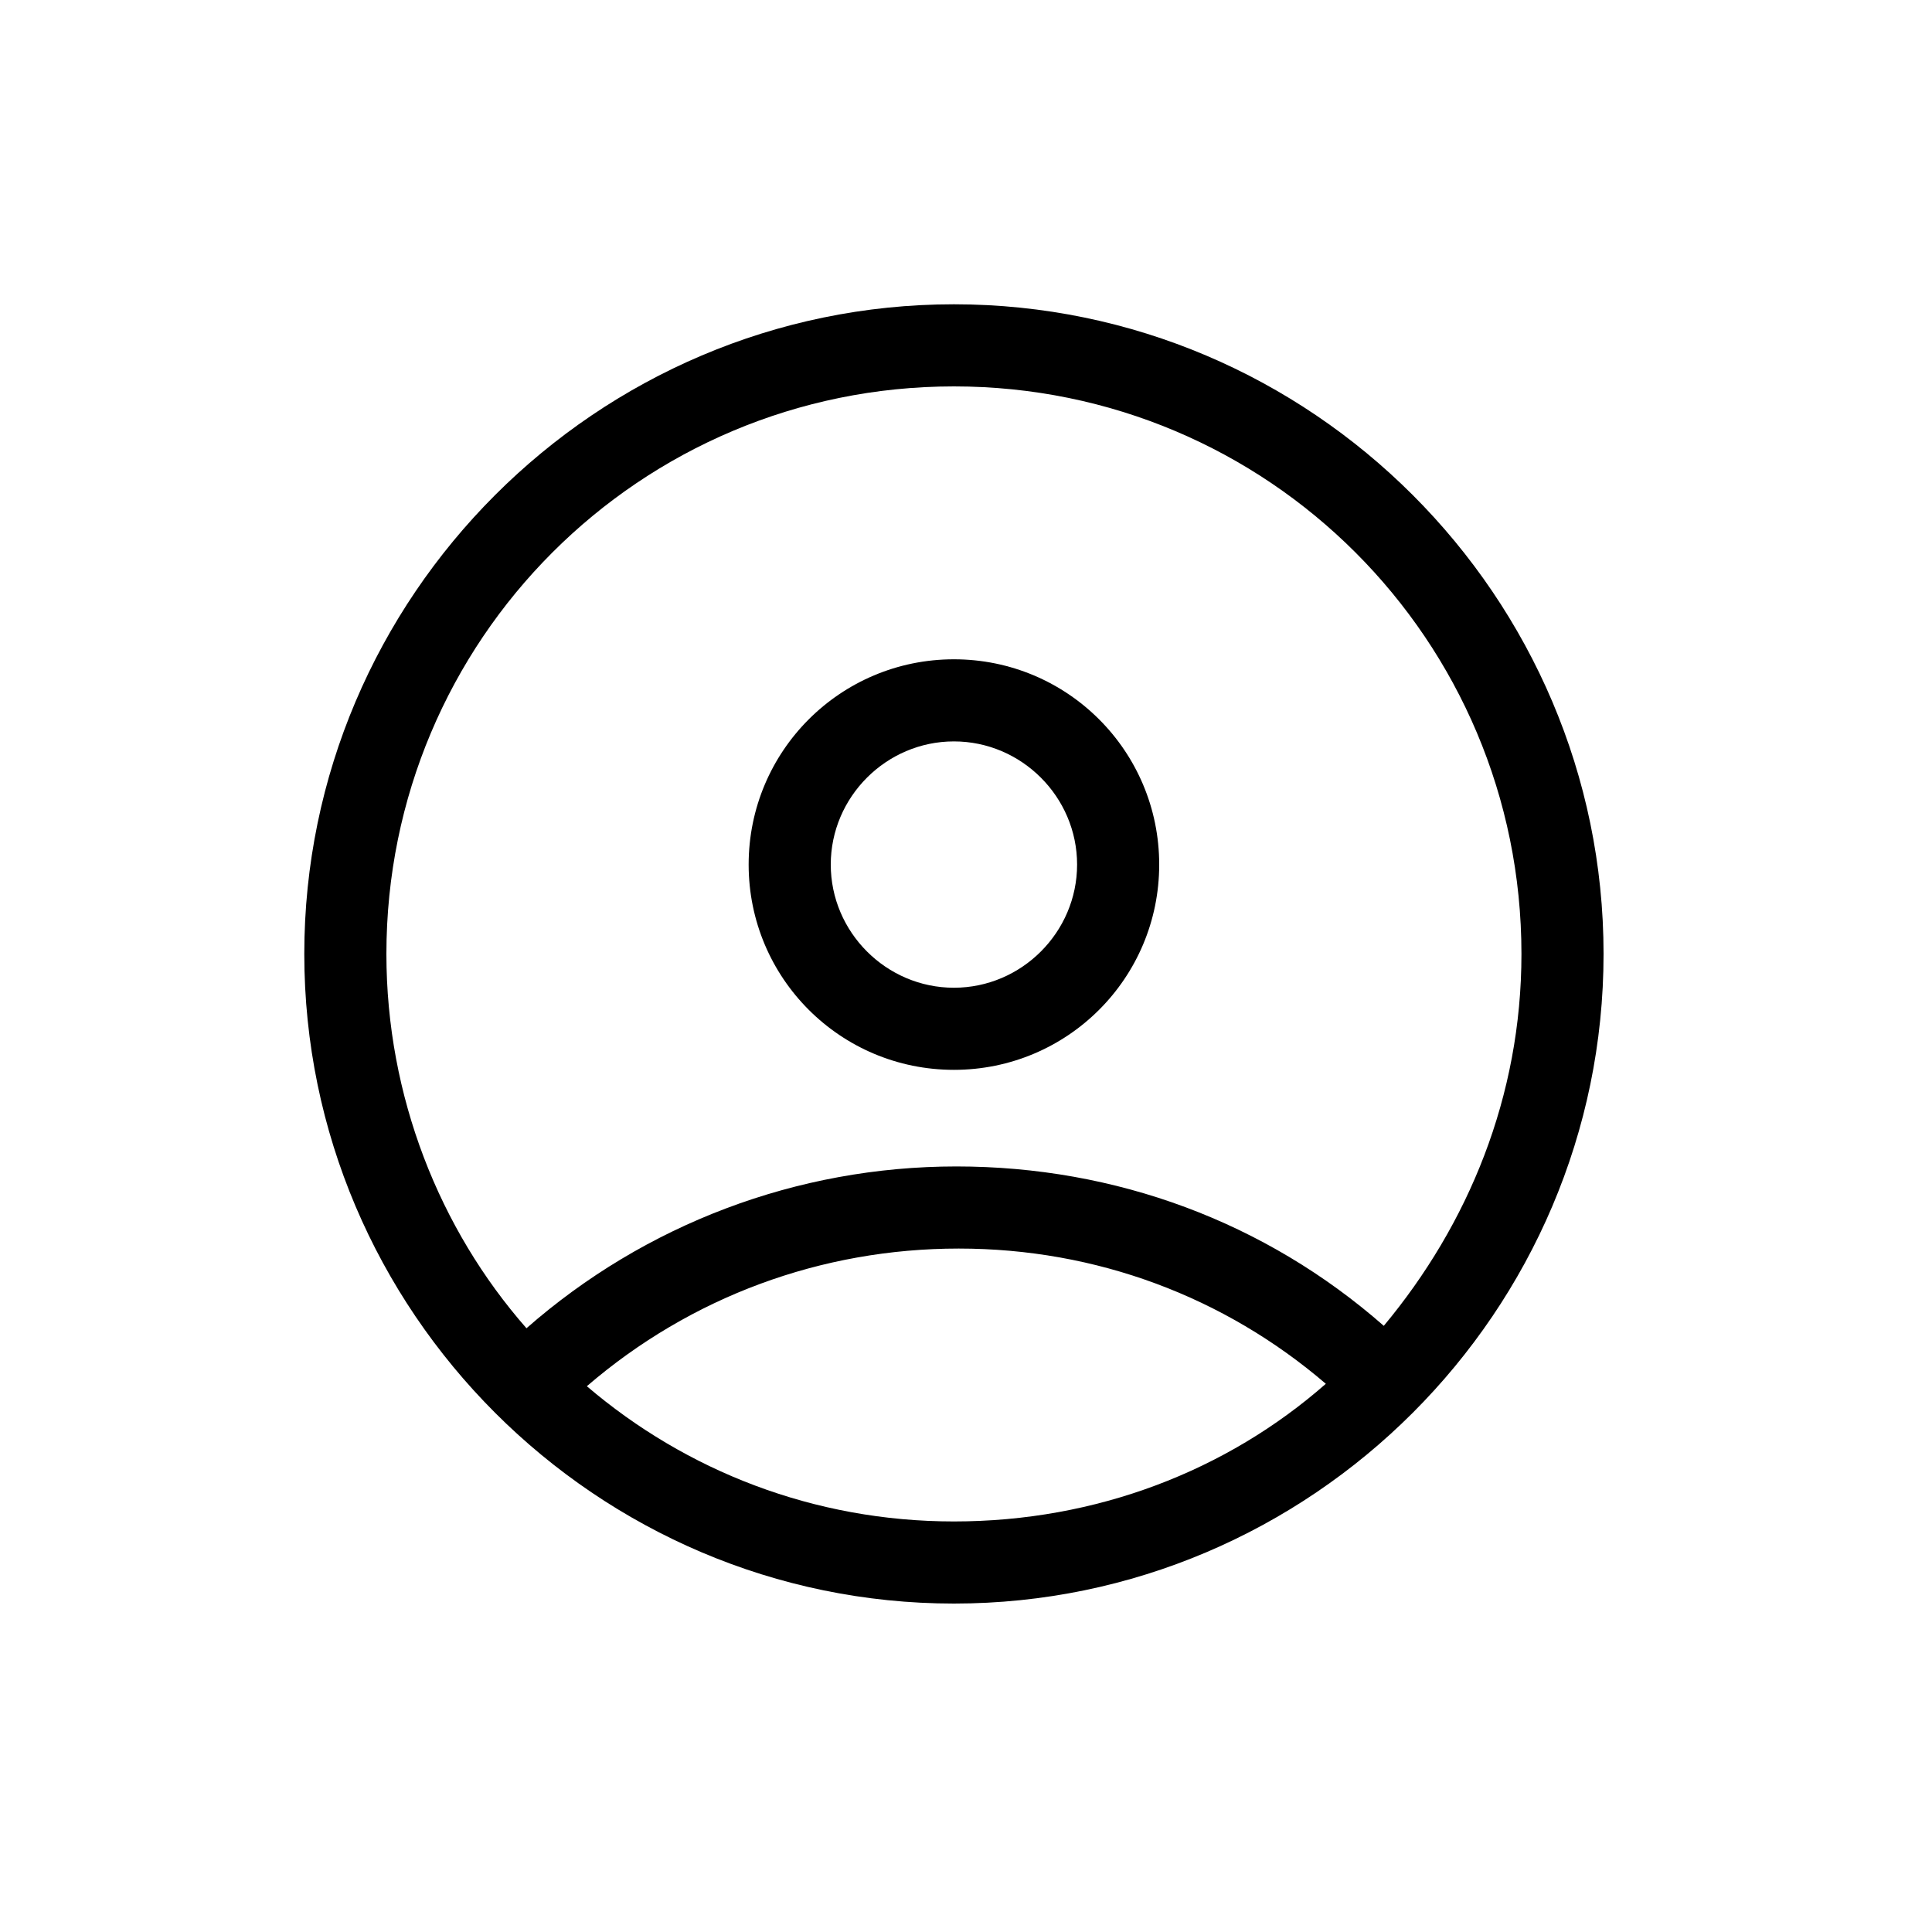
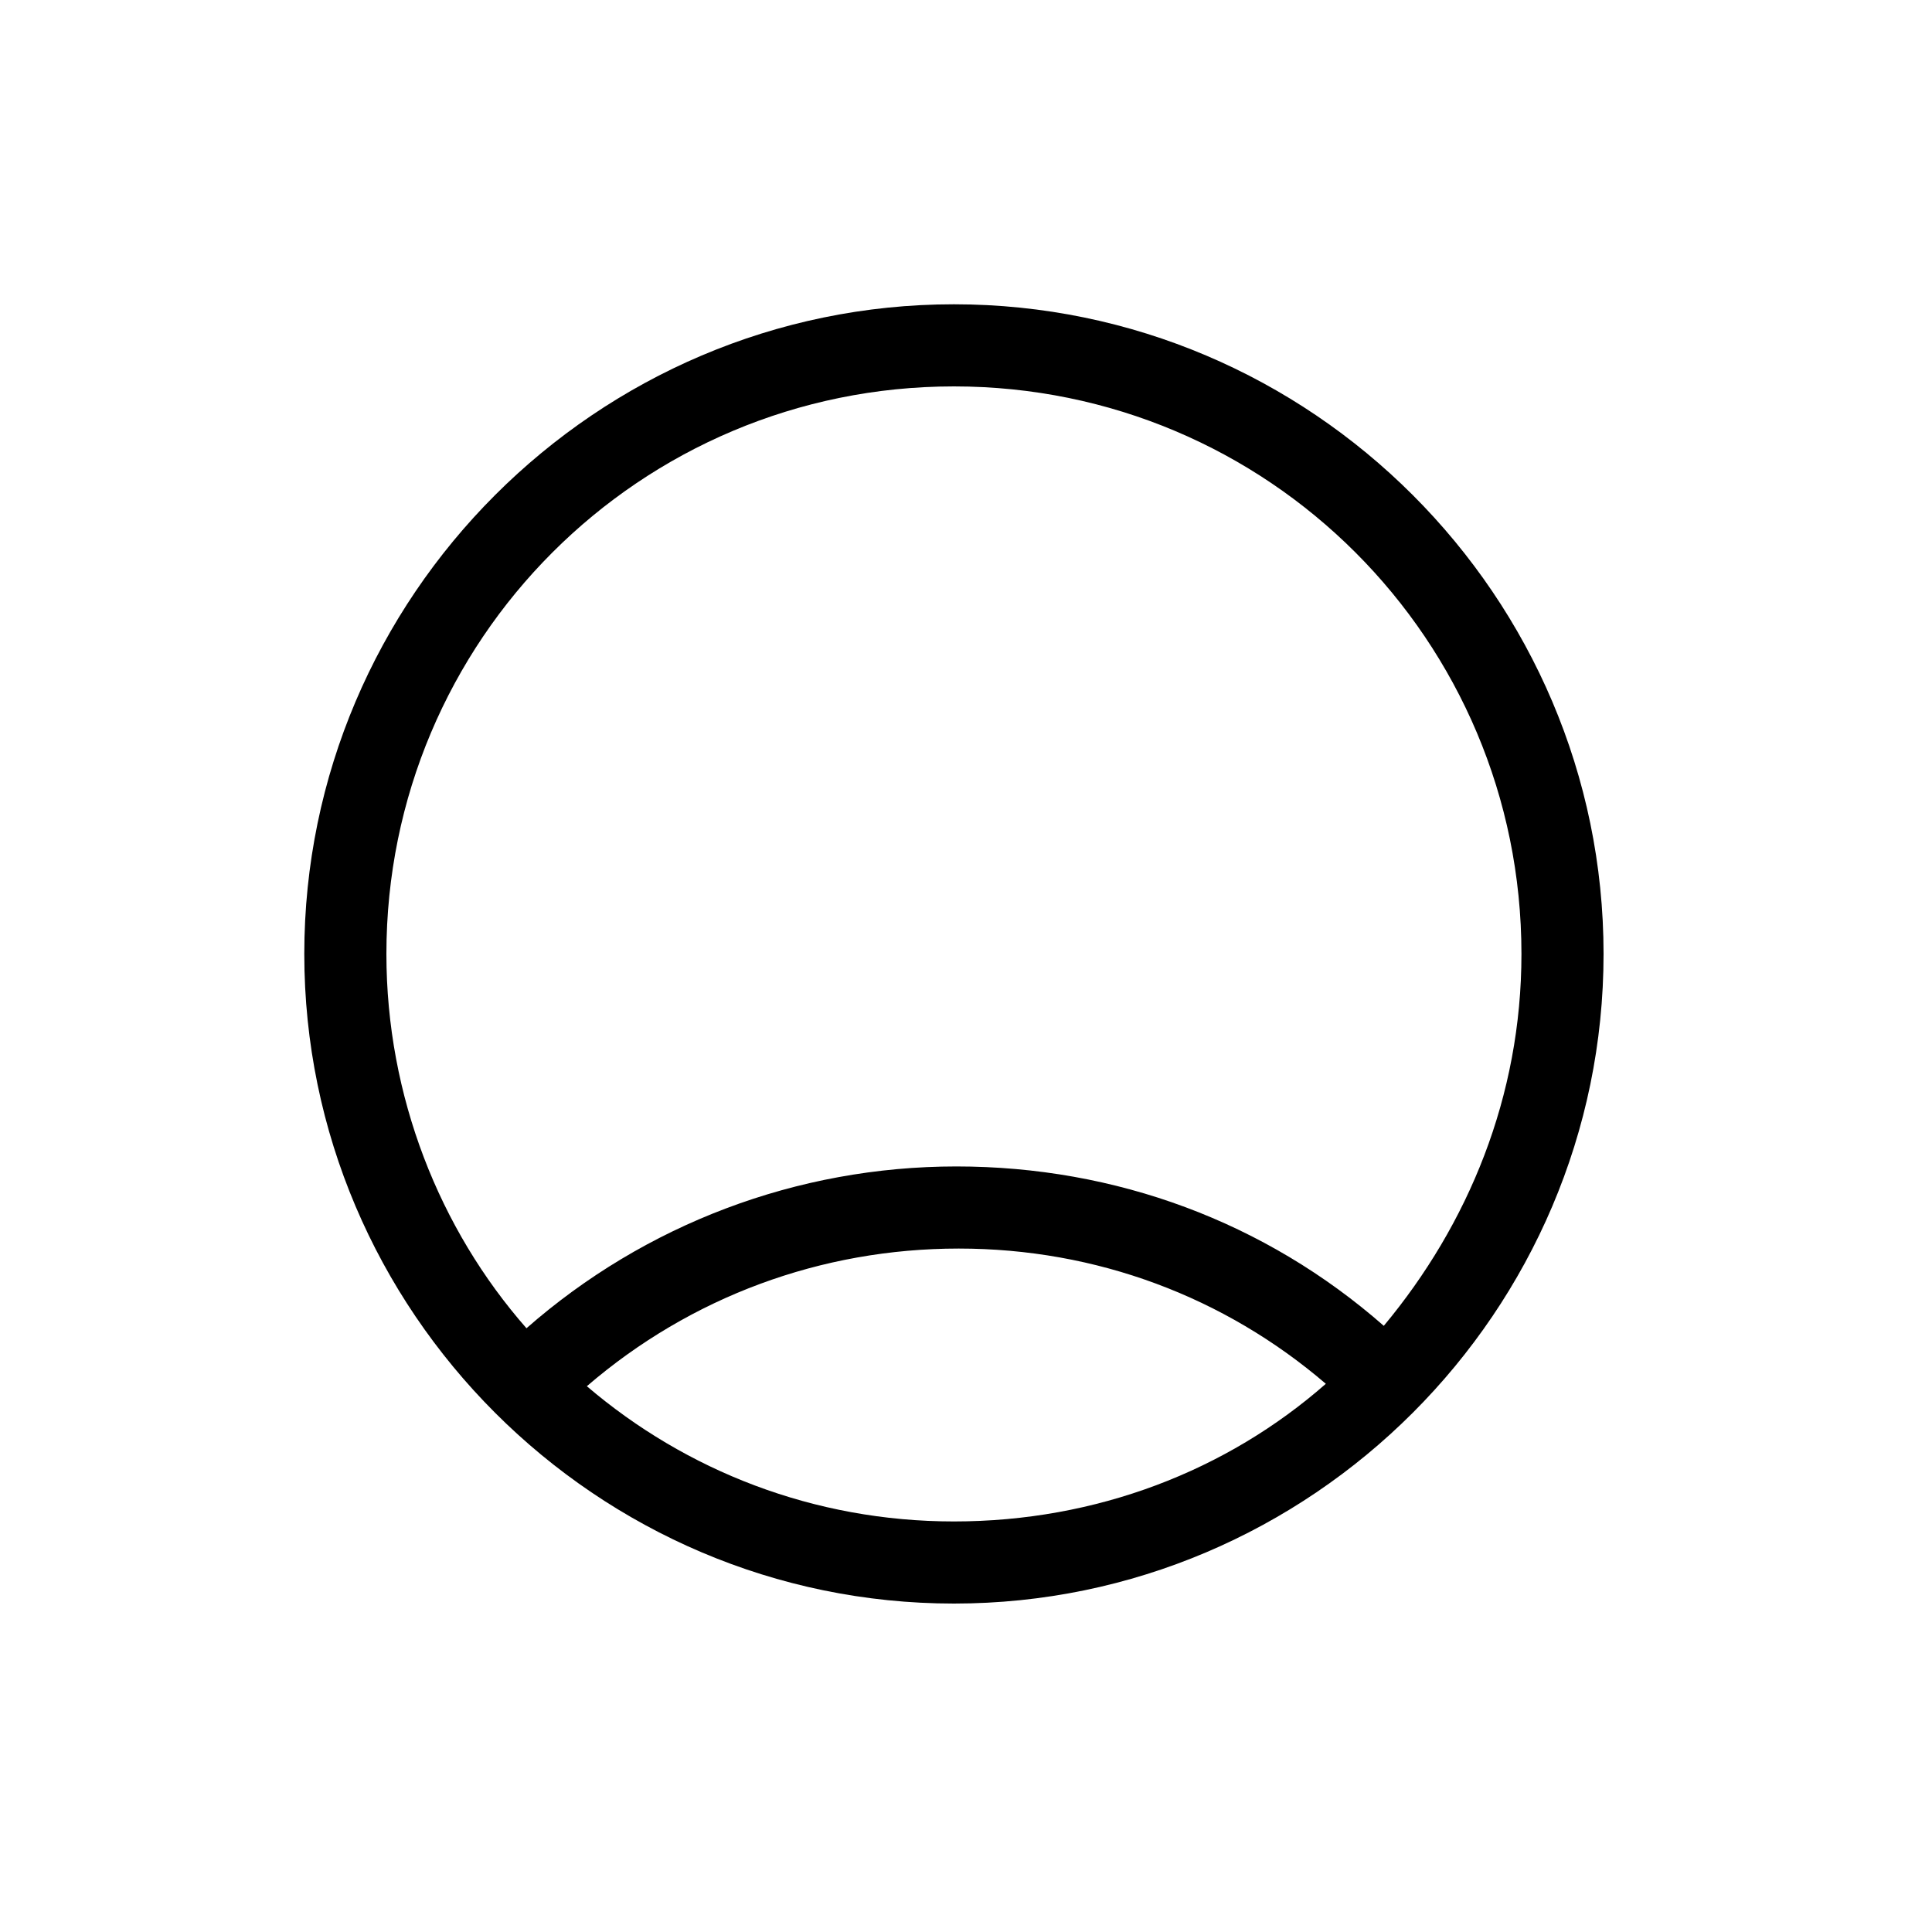
<svg xmlns="http://www.w3.org/2000/svg" id="Capa_1" x="0px" y="0px" viewBox="0 0 80 80" style="enable-background:new 0 0 80 80;" xml:space="preserve">
  <g>
    <path d="M39.5,12.6c-14.8,0-26.9,12.1-26.9,26.9c0,14.8,12.1,26.9,26.9,26.9c14.8,0,26.9-12.1,26.9-26.9 C66.4,24.7,54.3,12.6,39.5,12.6z M39.5,16C52.5,16,63,26.5,63,39.5c0,5.9-2.2,11.2-5.7,15.4c-4.9-4.3-11.1-6.6-17.7-6.6 c-6.6,0-12.9,2.4-17.8,6.7c-3.6-4.1-5.8-9.6-5.8-15.5C16,26.5,26.5,16,39.5,16z M24.3,57.4c4.3-3.7,9.7-5.7,15.4-5.7 c5.7,0,11,2,15.2,5.6c-4.1,3.6-9.5,5.7-15.4,5.7C33.7,63,28.4,60.9,24.3,57.4z" />
-     <path d="M39.5,44.3c4.7,0,8.5-3.8,8.5-8.5c0-4.7-3.8-8.5-8.5-8.5c-4.7,0-8.5,3.8-8.5,8.5C31,40.5,34.8,44.3,39.5,44.3z M39.5,30.7 c2.8,0,5.1,2.3,5.1,5.1c0,2.8-2.3,5.1-5.1,5.1c-2.8,0-5.1-2.3-5.1-5.1C34.4,33,36.7,30.7,39.5,30.7z" />
  </g>
</svg>